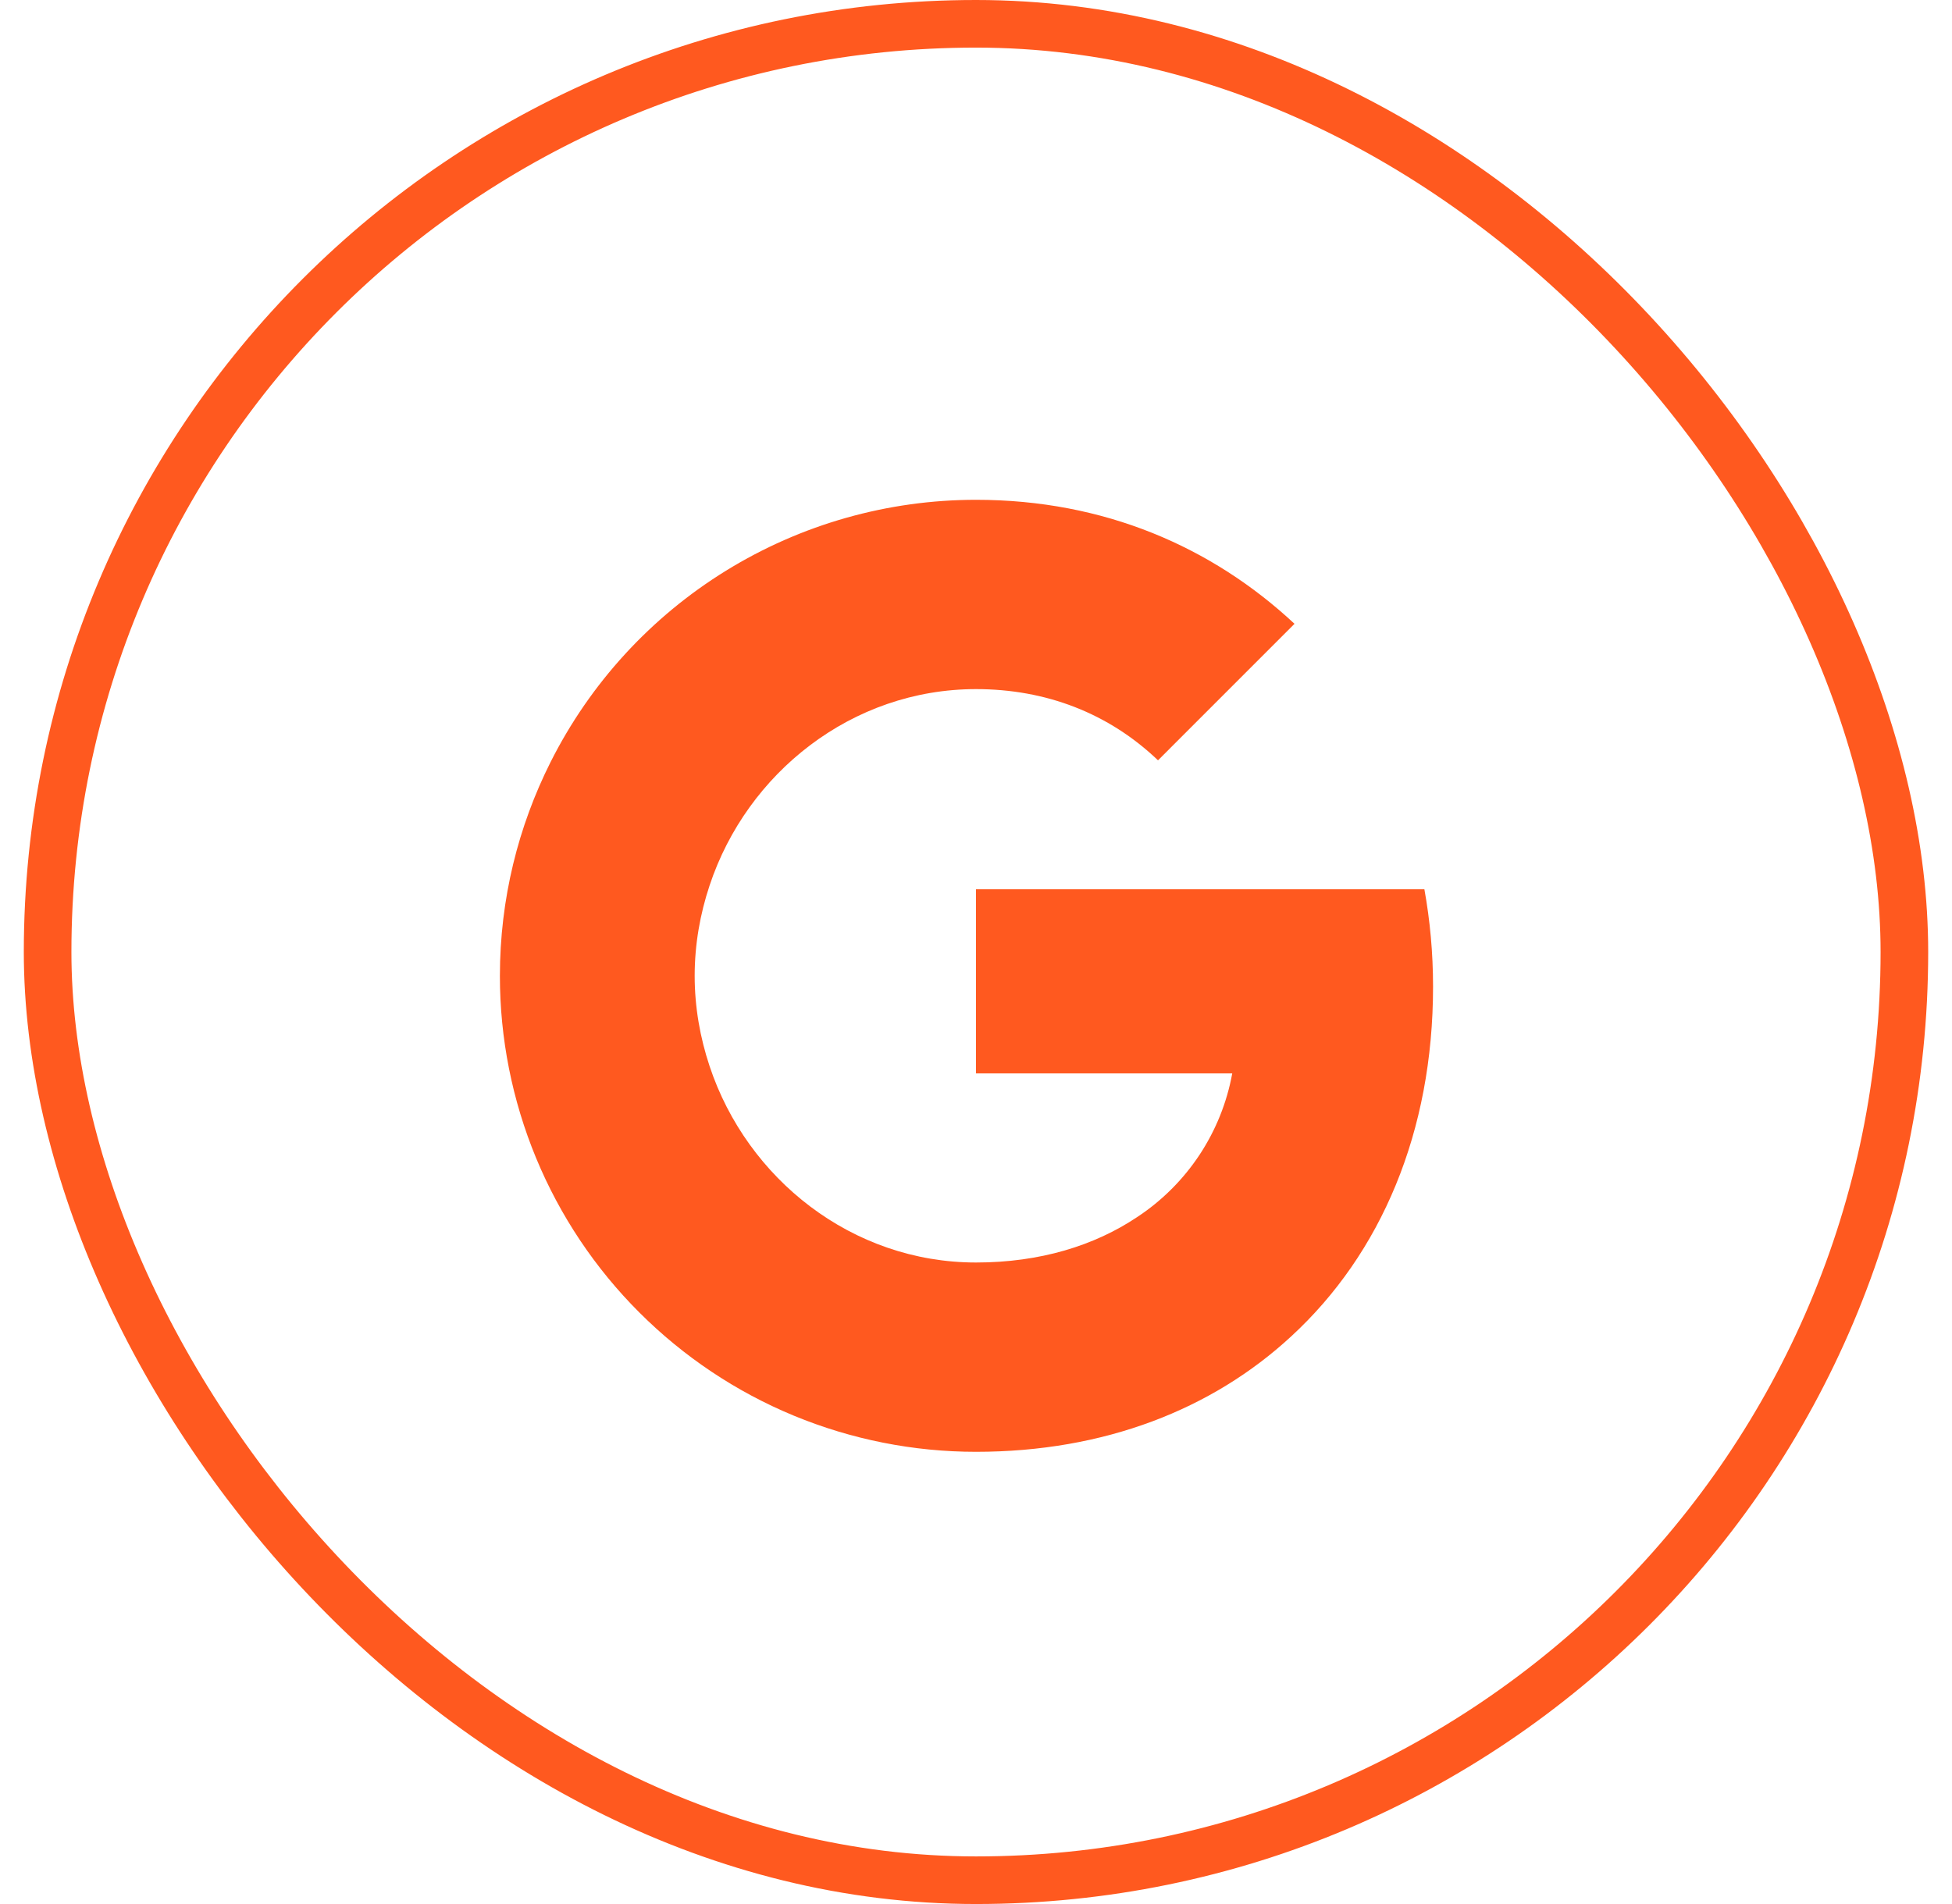
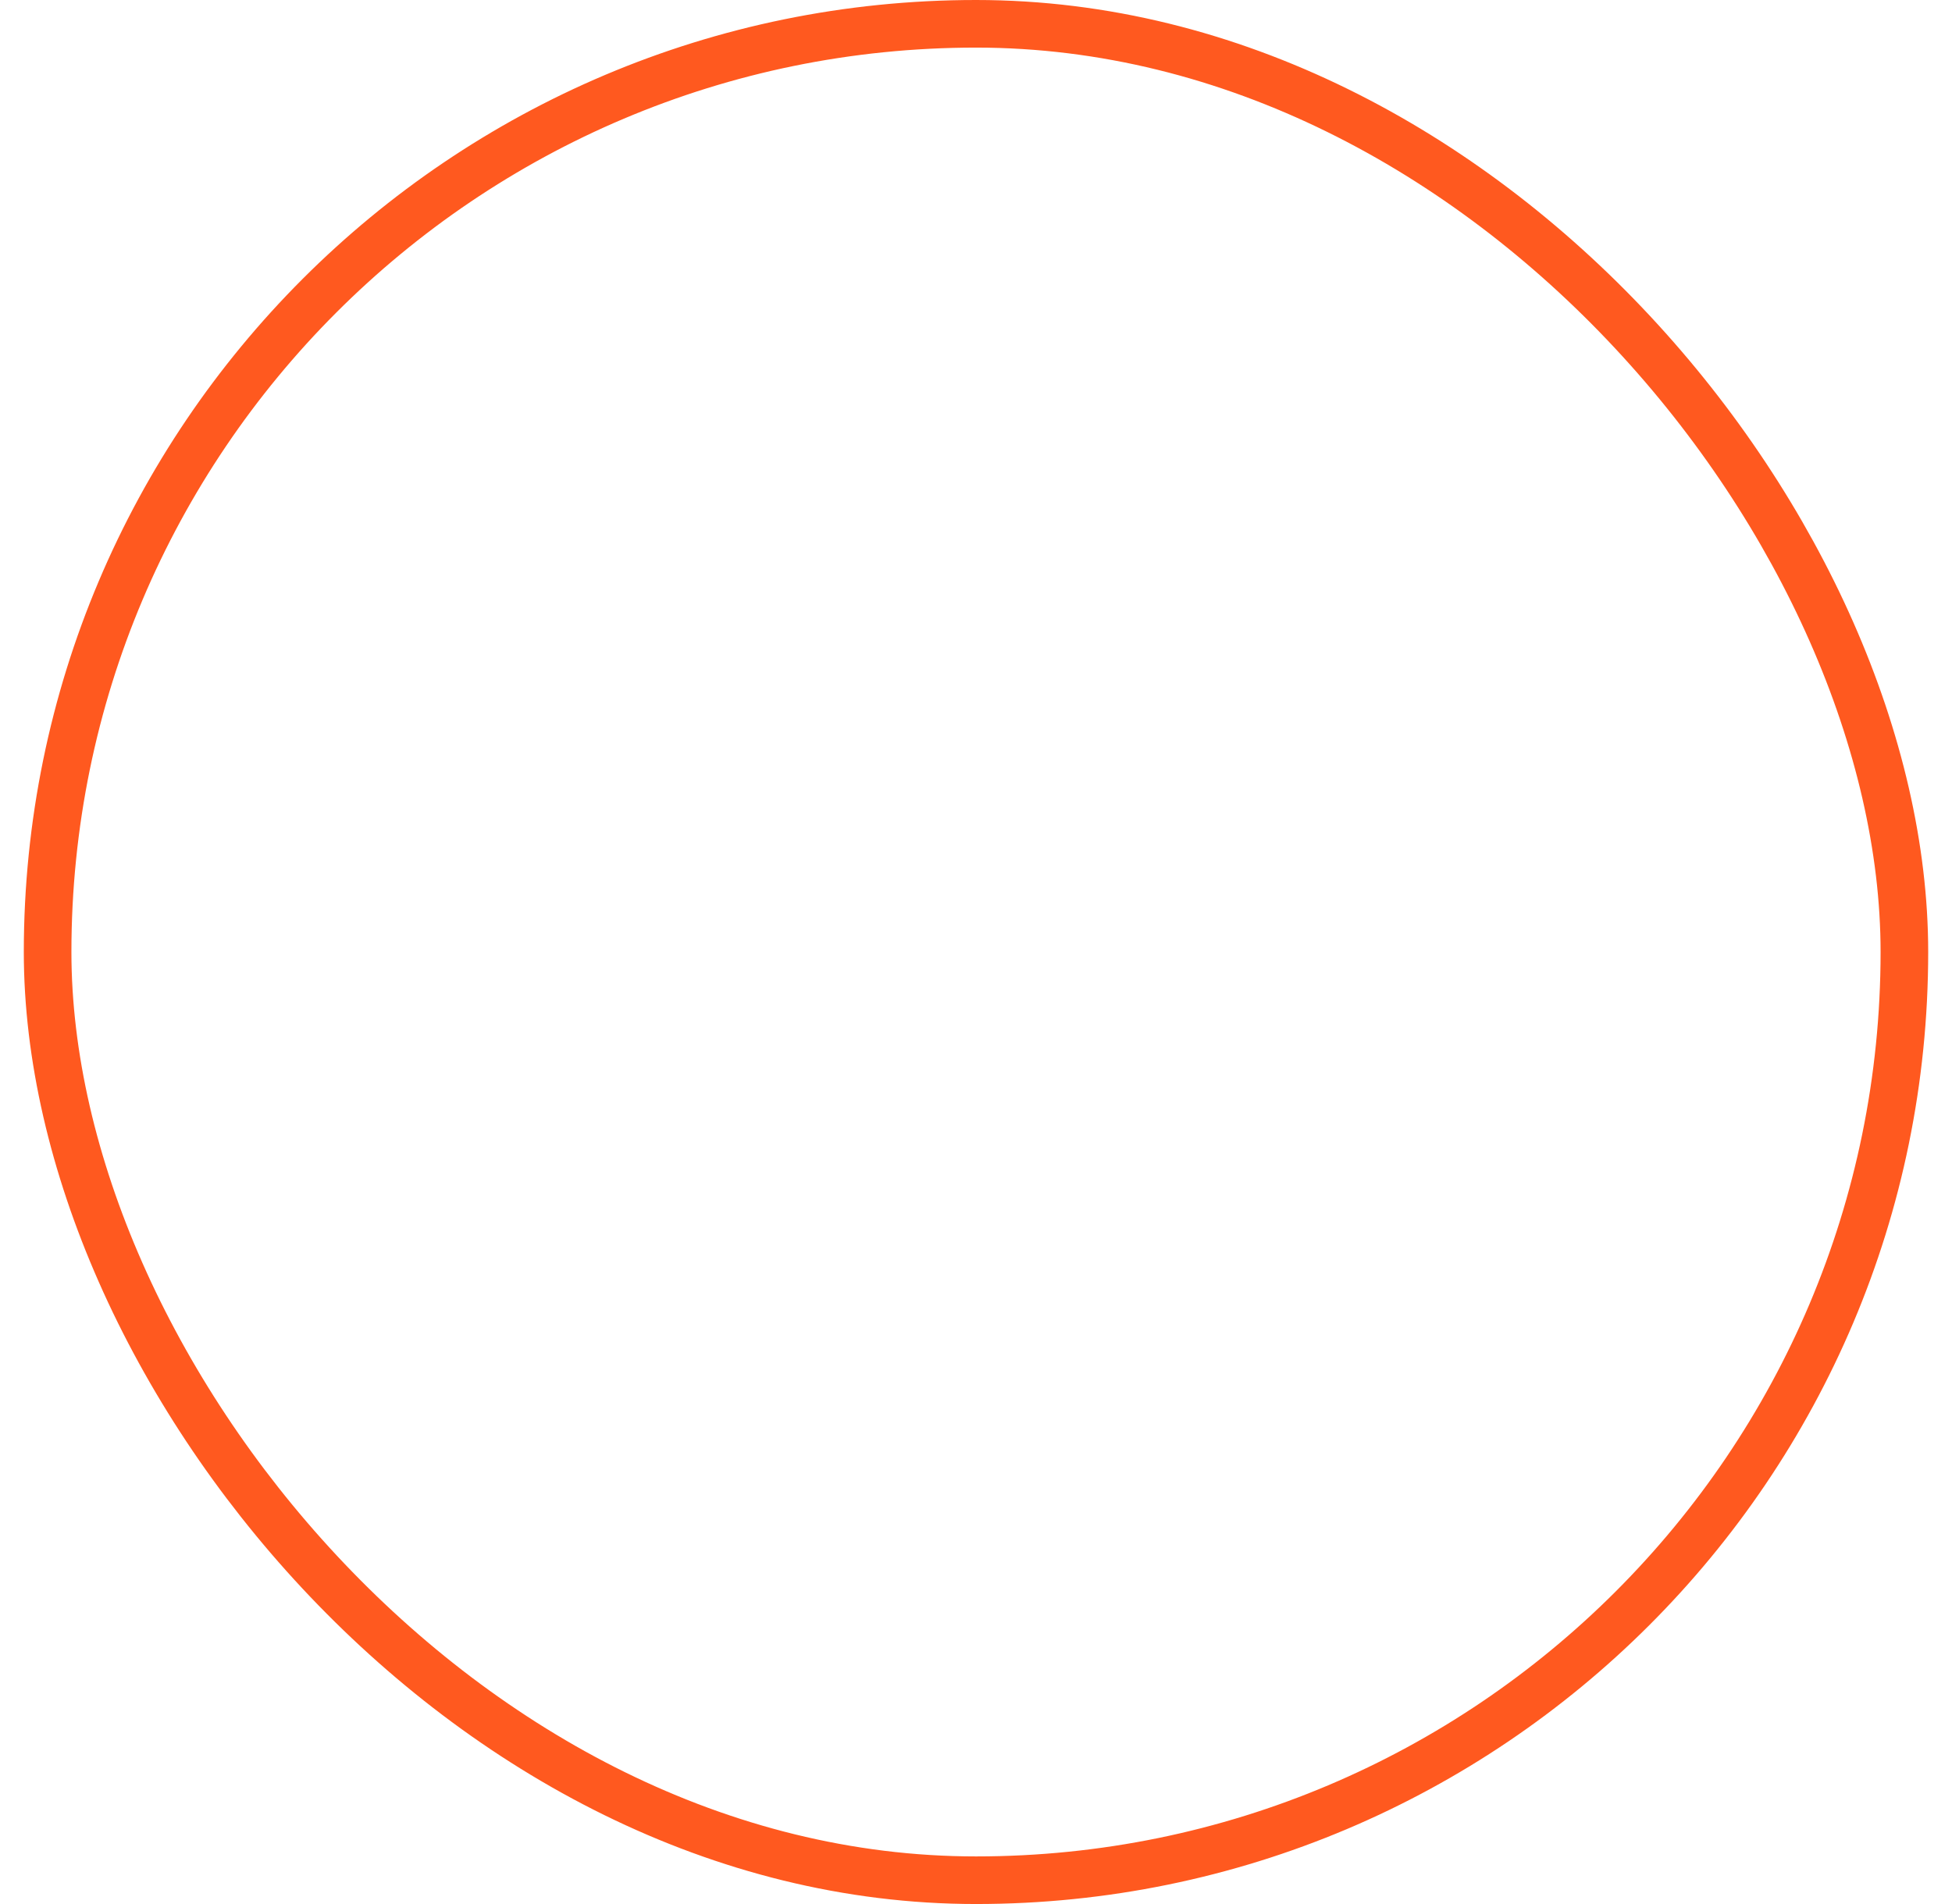
<svg xmlns="http://www.w3.org/2000/svg" width="41" height="40" viewBox="0 0 41 40" fill="none">
  <rect x="1" y="0.5" width="39" height="39" rx="19.5" stroke="#FF591F" />
-   <path d="M11.564 16.01C12.396 14.354 13.673 12.961 15.251 11.988C16.829 11.015 18.646 10.5 20.5 10.5C23.195 10.5 25.459 11.491 27.19 13.105L24.323 15.973C23.286 14.982 21.968 14.477 20.5 14.477C17.895 14.477 15.69 16.237 14.905 18.6C14.705 19.2 14.591 19.84 14.591 20.5C14.591 21.16 14.705 21.8 14.905 22.4C15.691 24.764 17.895 26.523 20.5 26.523C21.845 26.523 22.99 26.168 23.886 25.568C24.405 25.226 24.85 24.782 25.193 24.264C25.536 23.745 25.771 23.162 25.882 22.55H20.5V18.682H29.918C30.036 19.336 30.1 20.018 30.1 20.727C30.1 23.773 29.01 26.337 27.118 28.077C25.464 29.605 23.2 30.5 20.5 30.5C19.187 30.5 17.886 30.242 16.672 29.74C15.459 29.238 14.357 28.501 13.428 27.572C12.499 26.644 11.762 25.541 11.26 24.328C10.758 23.114 10.499 21.813 10.5 20.5C10.5 18.886 10.886 17.36 11.564 16.01Z" fill="#FF591F" />
</svg>